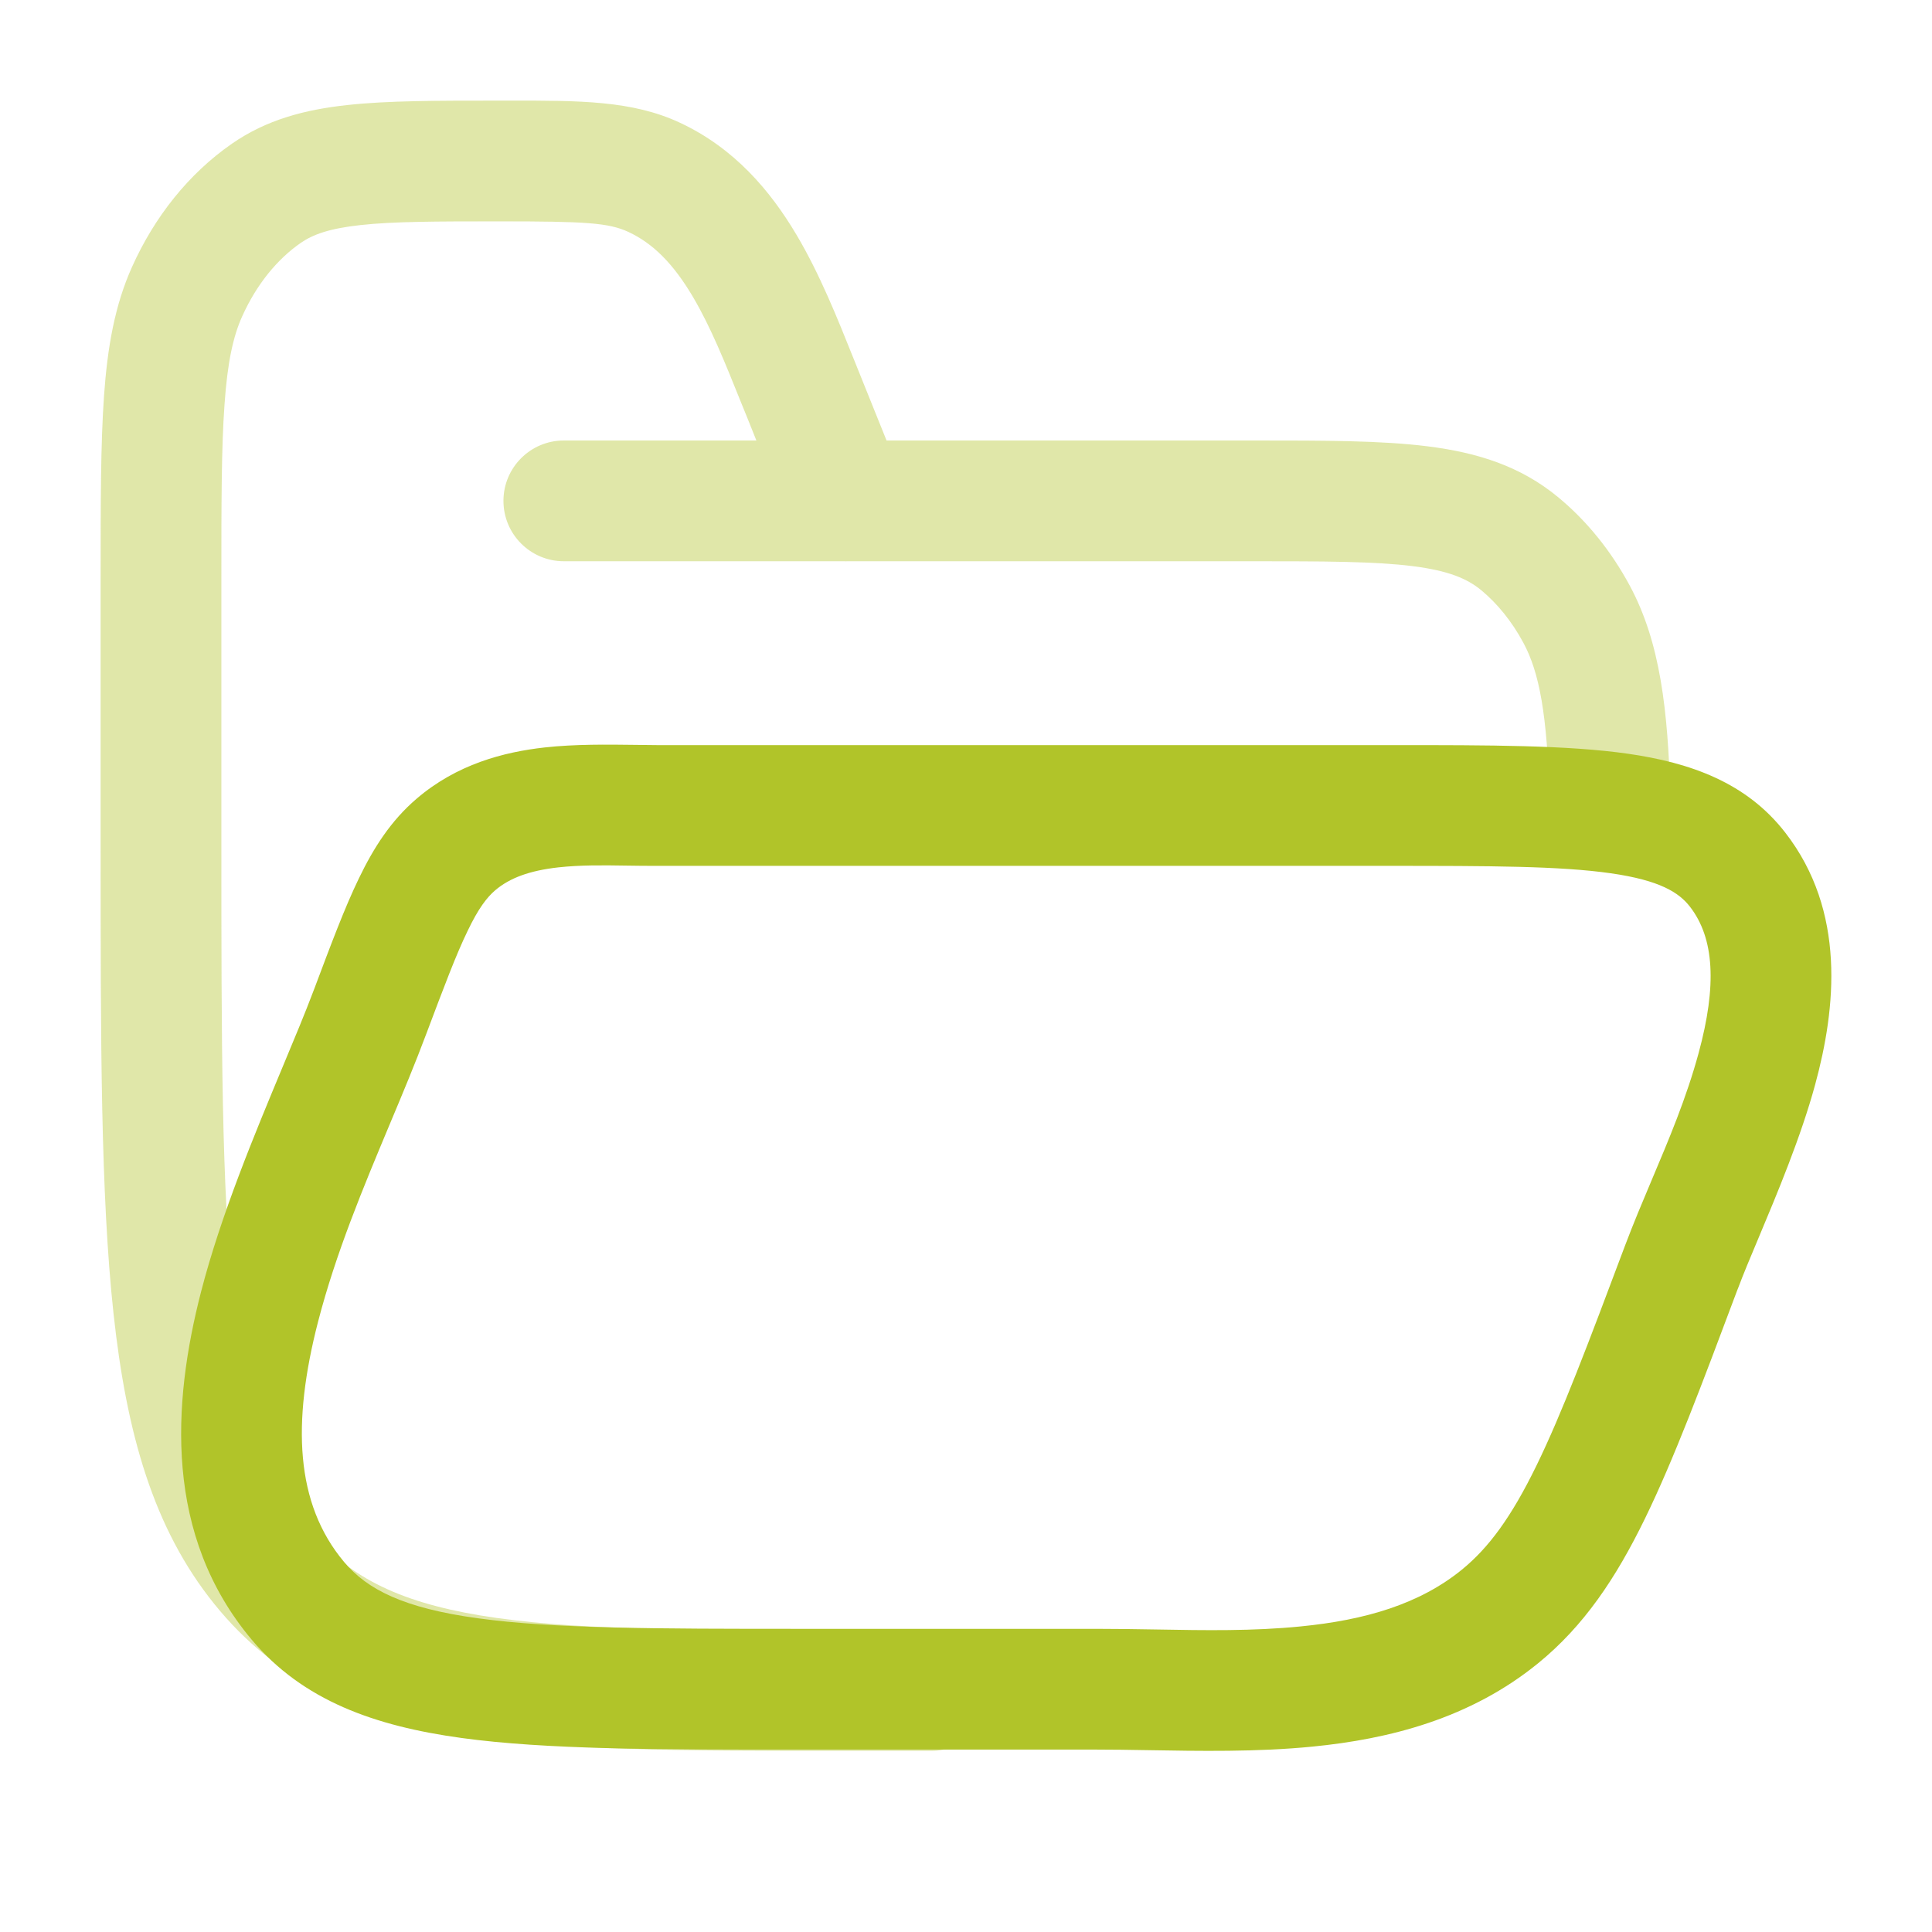
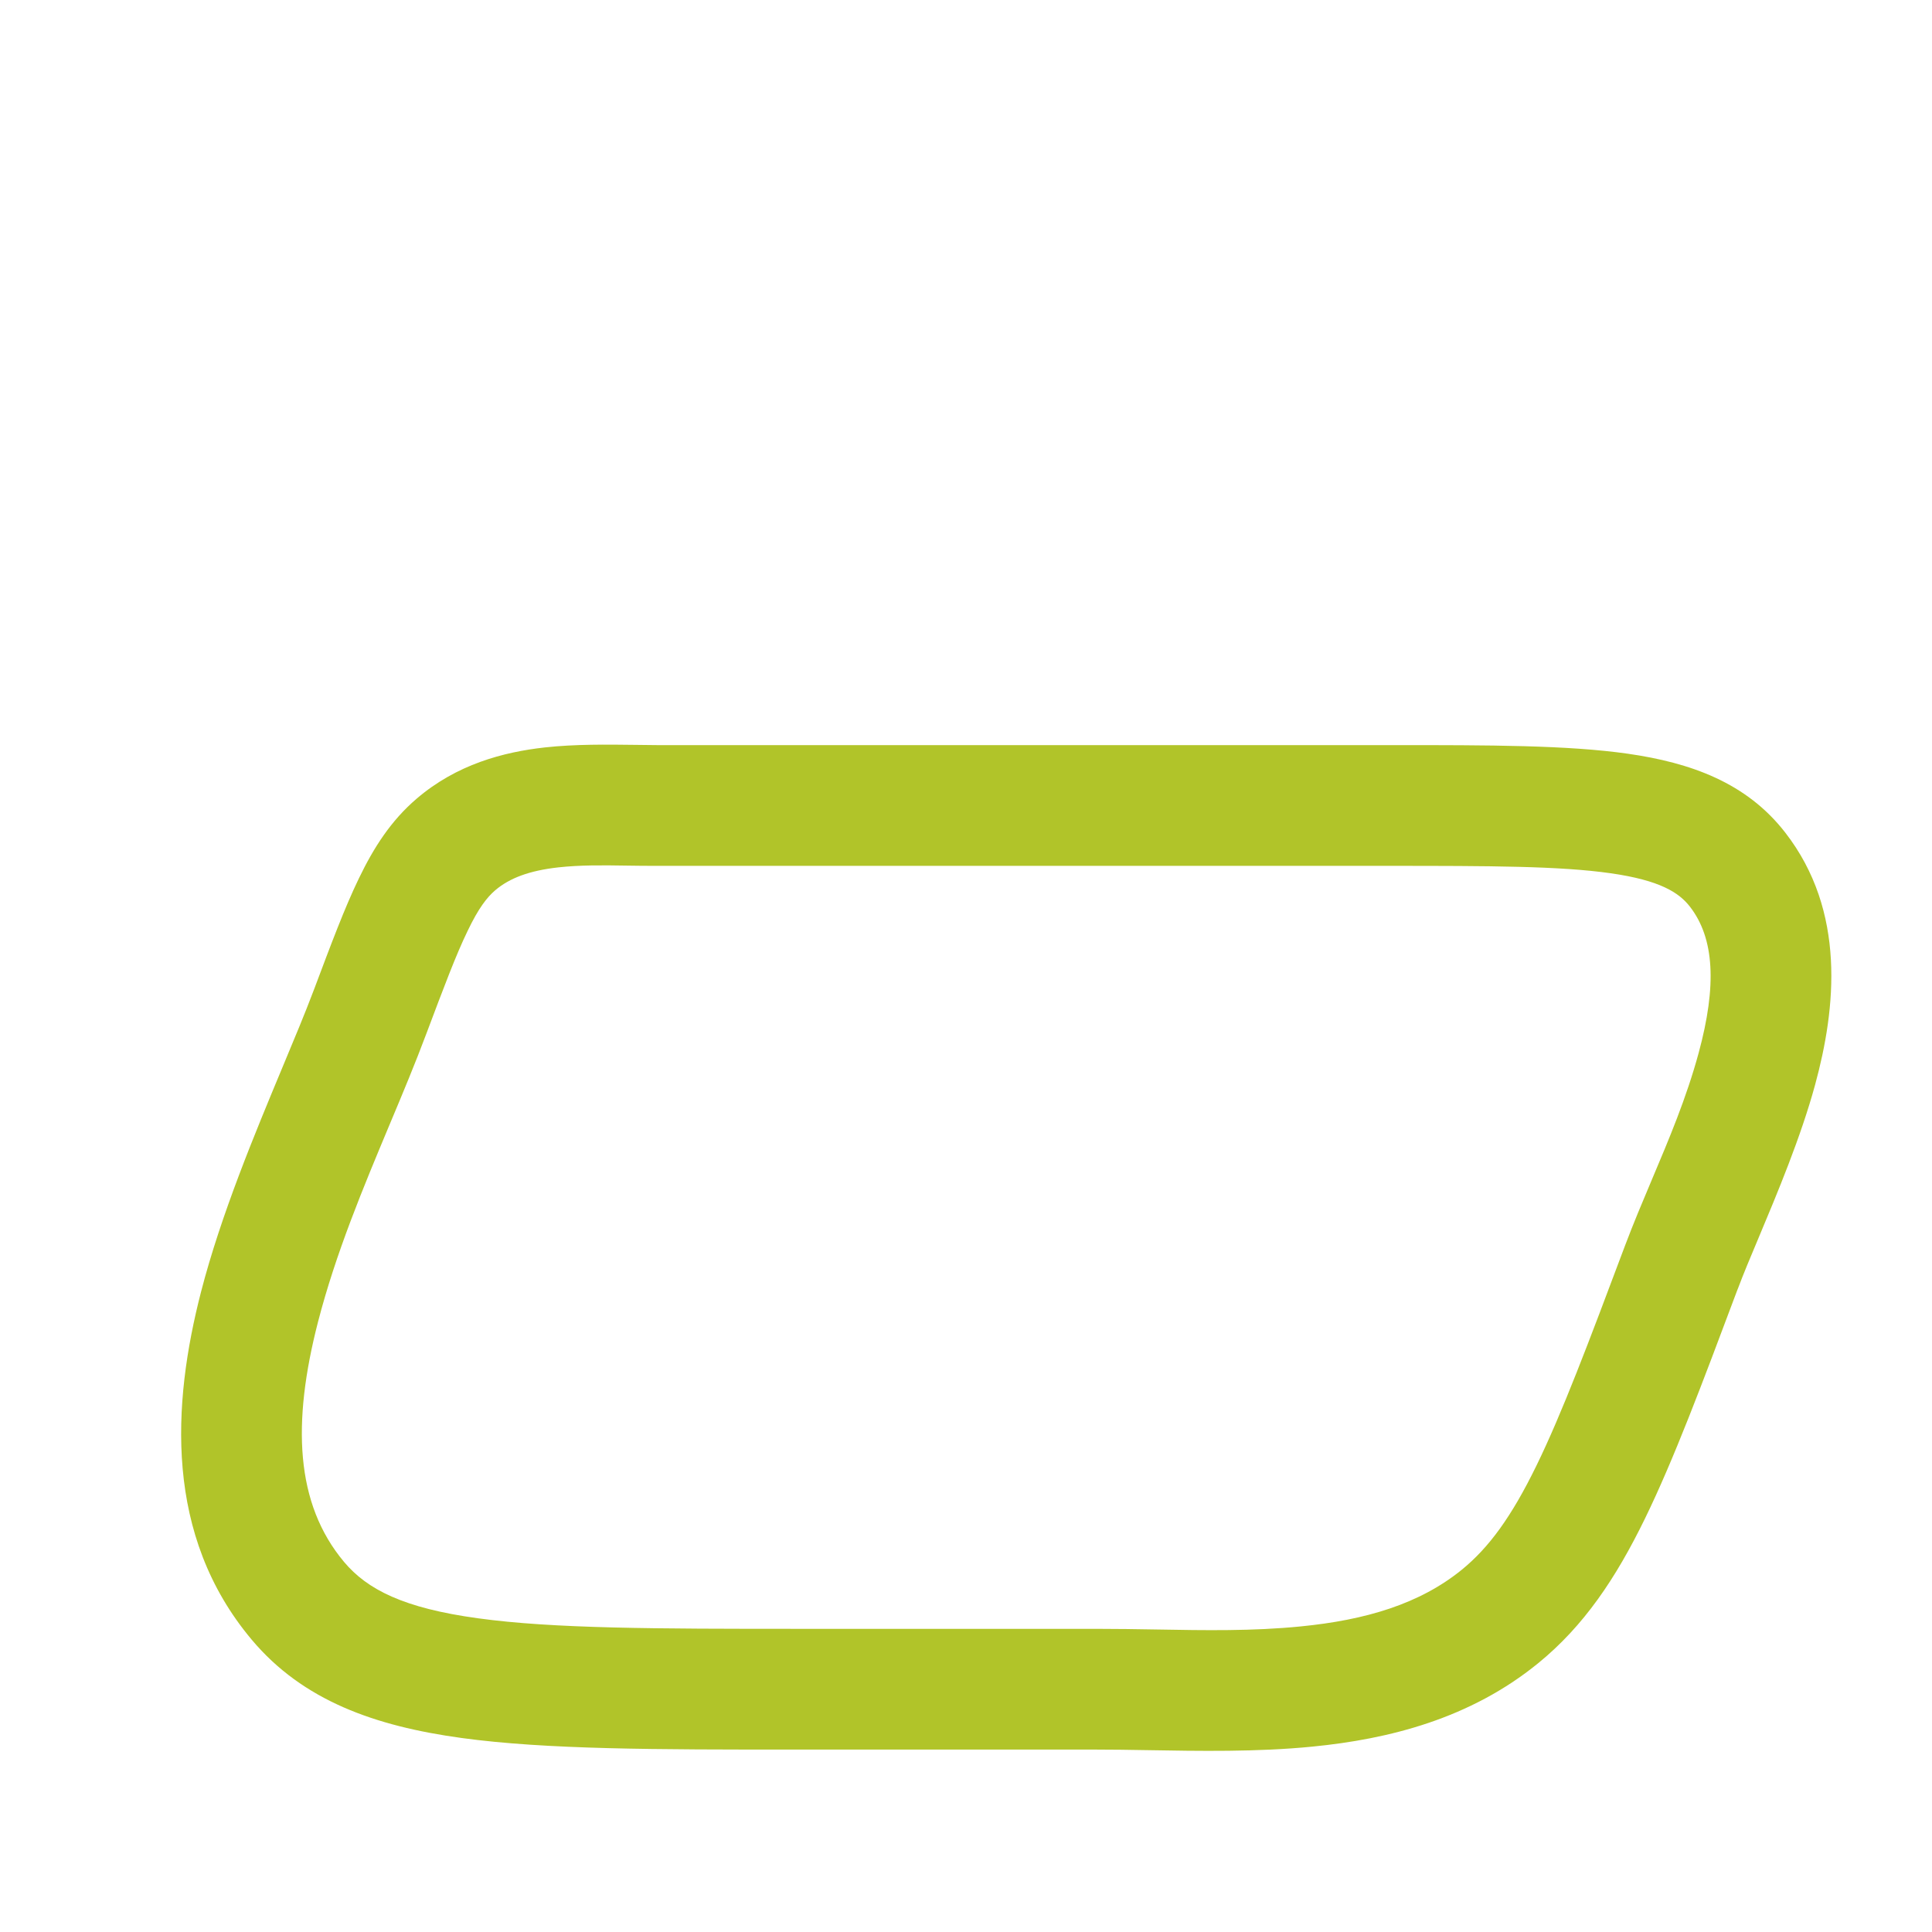
<svg xmlns="http://www.w3.org/2000/svg" width="24" height="24" viewBox="0 0 24 24" fill="none">
-   <path opacity="0.4" fill-rule="evenodd" clip-rule="evenodd" d="M7.808 2.882C7.56 2.766 7.266 2.75 6.206 2.75C5.417 2.75 4.885 2.751 4.477 2.796C4.085 2.839 3.884 2.915 3.735 3.018C3.447 3.218 3.189 3.528 3.008 3.931C2.898 4.175 2.826 4.494 2.789 5.025C2.75 5.562 2.75 6.249 2.75 7.219V10.444C2.75 12.95 2.751 14.768 2.901 16.155C3.051 17.534 3.339 18.374 3.83 18.984C4.302 19.57 4.922 19.893 5.963 20.067C7.046 20.248 8.476 20.25 10.507 20.25H11.57C11.985 20.25 12.32 20.586 12.32 21C12.32 21.414 11.985 21.75 11.57 21.75H10.439C8.492 21.75 6.936 21.75 5.716 21.547C4.441 21.334 3.435 20.885 2.662 19.925C1.907 18.988 1.572 17.811 1.41 16.316C1.25 14.839 1.25 12.94 1.25 10.492V7.19C1.25 6.256 1.25 5.515 1.292 4.919C1.335 4.311 1.426 3.792 1.64 3.316C1.919 2.694 2.343 2.158 2.881 1.785C3.312 1.486 3.788 1.362 4.314 1.305C4.813 1.25 5.427 1.25 6.165 1.25L6.206 1.25C6.254 1.25 6.301 1.25 6.347 1.25C7.198 1.249 7.854 1.249 8.441 1.522C9.121 1.838 9.569 2.368 9.895 2.918C10.182 3.401 10.403 3.954 10.6 4.446C10.622 4.5 10.643 4.553 10.664 4.605L11.013 5.472L15.596 5.472C16.452 5.472 17.164 5.472 17.739 5.545C18.348 5.622 18.888 5.788 19.359 6.179C19.718 6.476 20.017 6.851 20.245 7.274C20.626 7.982 20.719 8.822 20.75 9.895C20.762 10.309 20.436 10.655 20.022 10.666C19.608 10.678 19.262 10.352 19.25 9.938C19.22 8.876 19.123 8.354 18.924 7.985C18.78 7.717 18.6 7.498 18.402 7.333C18.229 7.19 17.999 7.09 17.551 7.033C17.081 6.974 16.464 6.972 15.549 6.972H10.524C10.513 6.973 10.502 6.973 10.49 6.972H7.004C6.59 6.972 6.254 6.636 6.254 6.222C6.254 5.808 6.59 5.472 7.004 5.472H9.396L9.273 5.165C9.252 5.115 9.233 5.066 9.213 5.018C9.006 4.503 8.829 4.061 8.605 3.683C8.368 3.283 8.117 3.026 7.808 2.882Z" fill="#B1C429" />
  <path fill-rule="evenodd" clip-rule="evenodd" d="M7.886 9.253C7.983 9.255 8.074 9.256 8.156 9.256L17.311 9.256C18.499 9.256 19.472 9.256 20.222 9.363C21.001 9.475 21.696 9.721 22.178 10.344C22.935 11.32 22.807 12.525 22.548 13.475C22.371 14.125 22.077 14.826 21.844 15.381C21.744 15.618 21.656 15.829 21.593 15.997L21.579 16.032C21.139 17.206 20.789 18.137 20.435 18.863C20.072 19.608 19.675 20.198 19.109 20.66C18.262 21.351 17.253 21.604 16.304 21.697C15.619 21.765 14.894 21.752 14.253 21.741C14.028 21.737 13.813 21.734 13.614 21.734H9.878C8.156 21.734 6.786 21.734 5.734 21.59C4.655 21.442 3.762 21.125 3.127 20.369C2.037 19.071 2.139 17.439 2.497 16.049C2.745 15.088 3.166 14.082 3.512 13.251C3.658 12.901 3.791 12.583 3.893 12.312L3.905 12.281C4.111 11.733 4.282 11.275 4.458 10.912C4.642 10.53 4.856 10.195 5.175 9.922C5.673 9.495 6.254 9.342 6.767 9.285C7.146 9.243 7.553 9.249 7.886 9.253ZM6.934 10.775C6.58 10.815 6.333 10.905 6.151 11.06C6.049 11.148 5.945 11.28 5.809 11.564C5.666 11.858 5.518 12.252 5.297 12.839C5.159 13.208 5.002 13.584 4.841 13.967C4.513 14.751 4.171 15.567 3.95 16.423C3.628 17.673 3.665 18.677 4.275 19.404C4.562 19.745 5.014 19.977 5.938 20.103C6.876 20.232 8.143 20.234 9.937 20.234H13.614C13.867 20.234 14.116 20.238 14.361 20.242C14.974 20.253 15.565 20.263 16.157 20.204C16.962 20.125 17.636 19.926 18.161 19.498C18.494 19.226 18.774 18.847 19.087 18.205C19.406 17.551 19.731 16.687 20.188 15.47C20.291 15.197 20.404 14.929 20.518 14.659C20.732 14.153 20.949 13.64 21.101 13.081C21.329 12.242 21.297 11.655 20.993 11.263C20.857 11.088 20.623 10.936 20.009 10.848C19.379 10.758 18.514 10.756 17.252 10.756H8.156C8.027 10.756 7.906 10.755 7.791 10.753C7.48 10.748 7.209 10.745 6.934 10.775Z" fill="#B1C429" />
</svg>